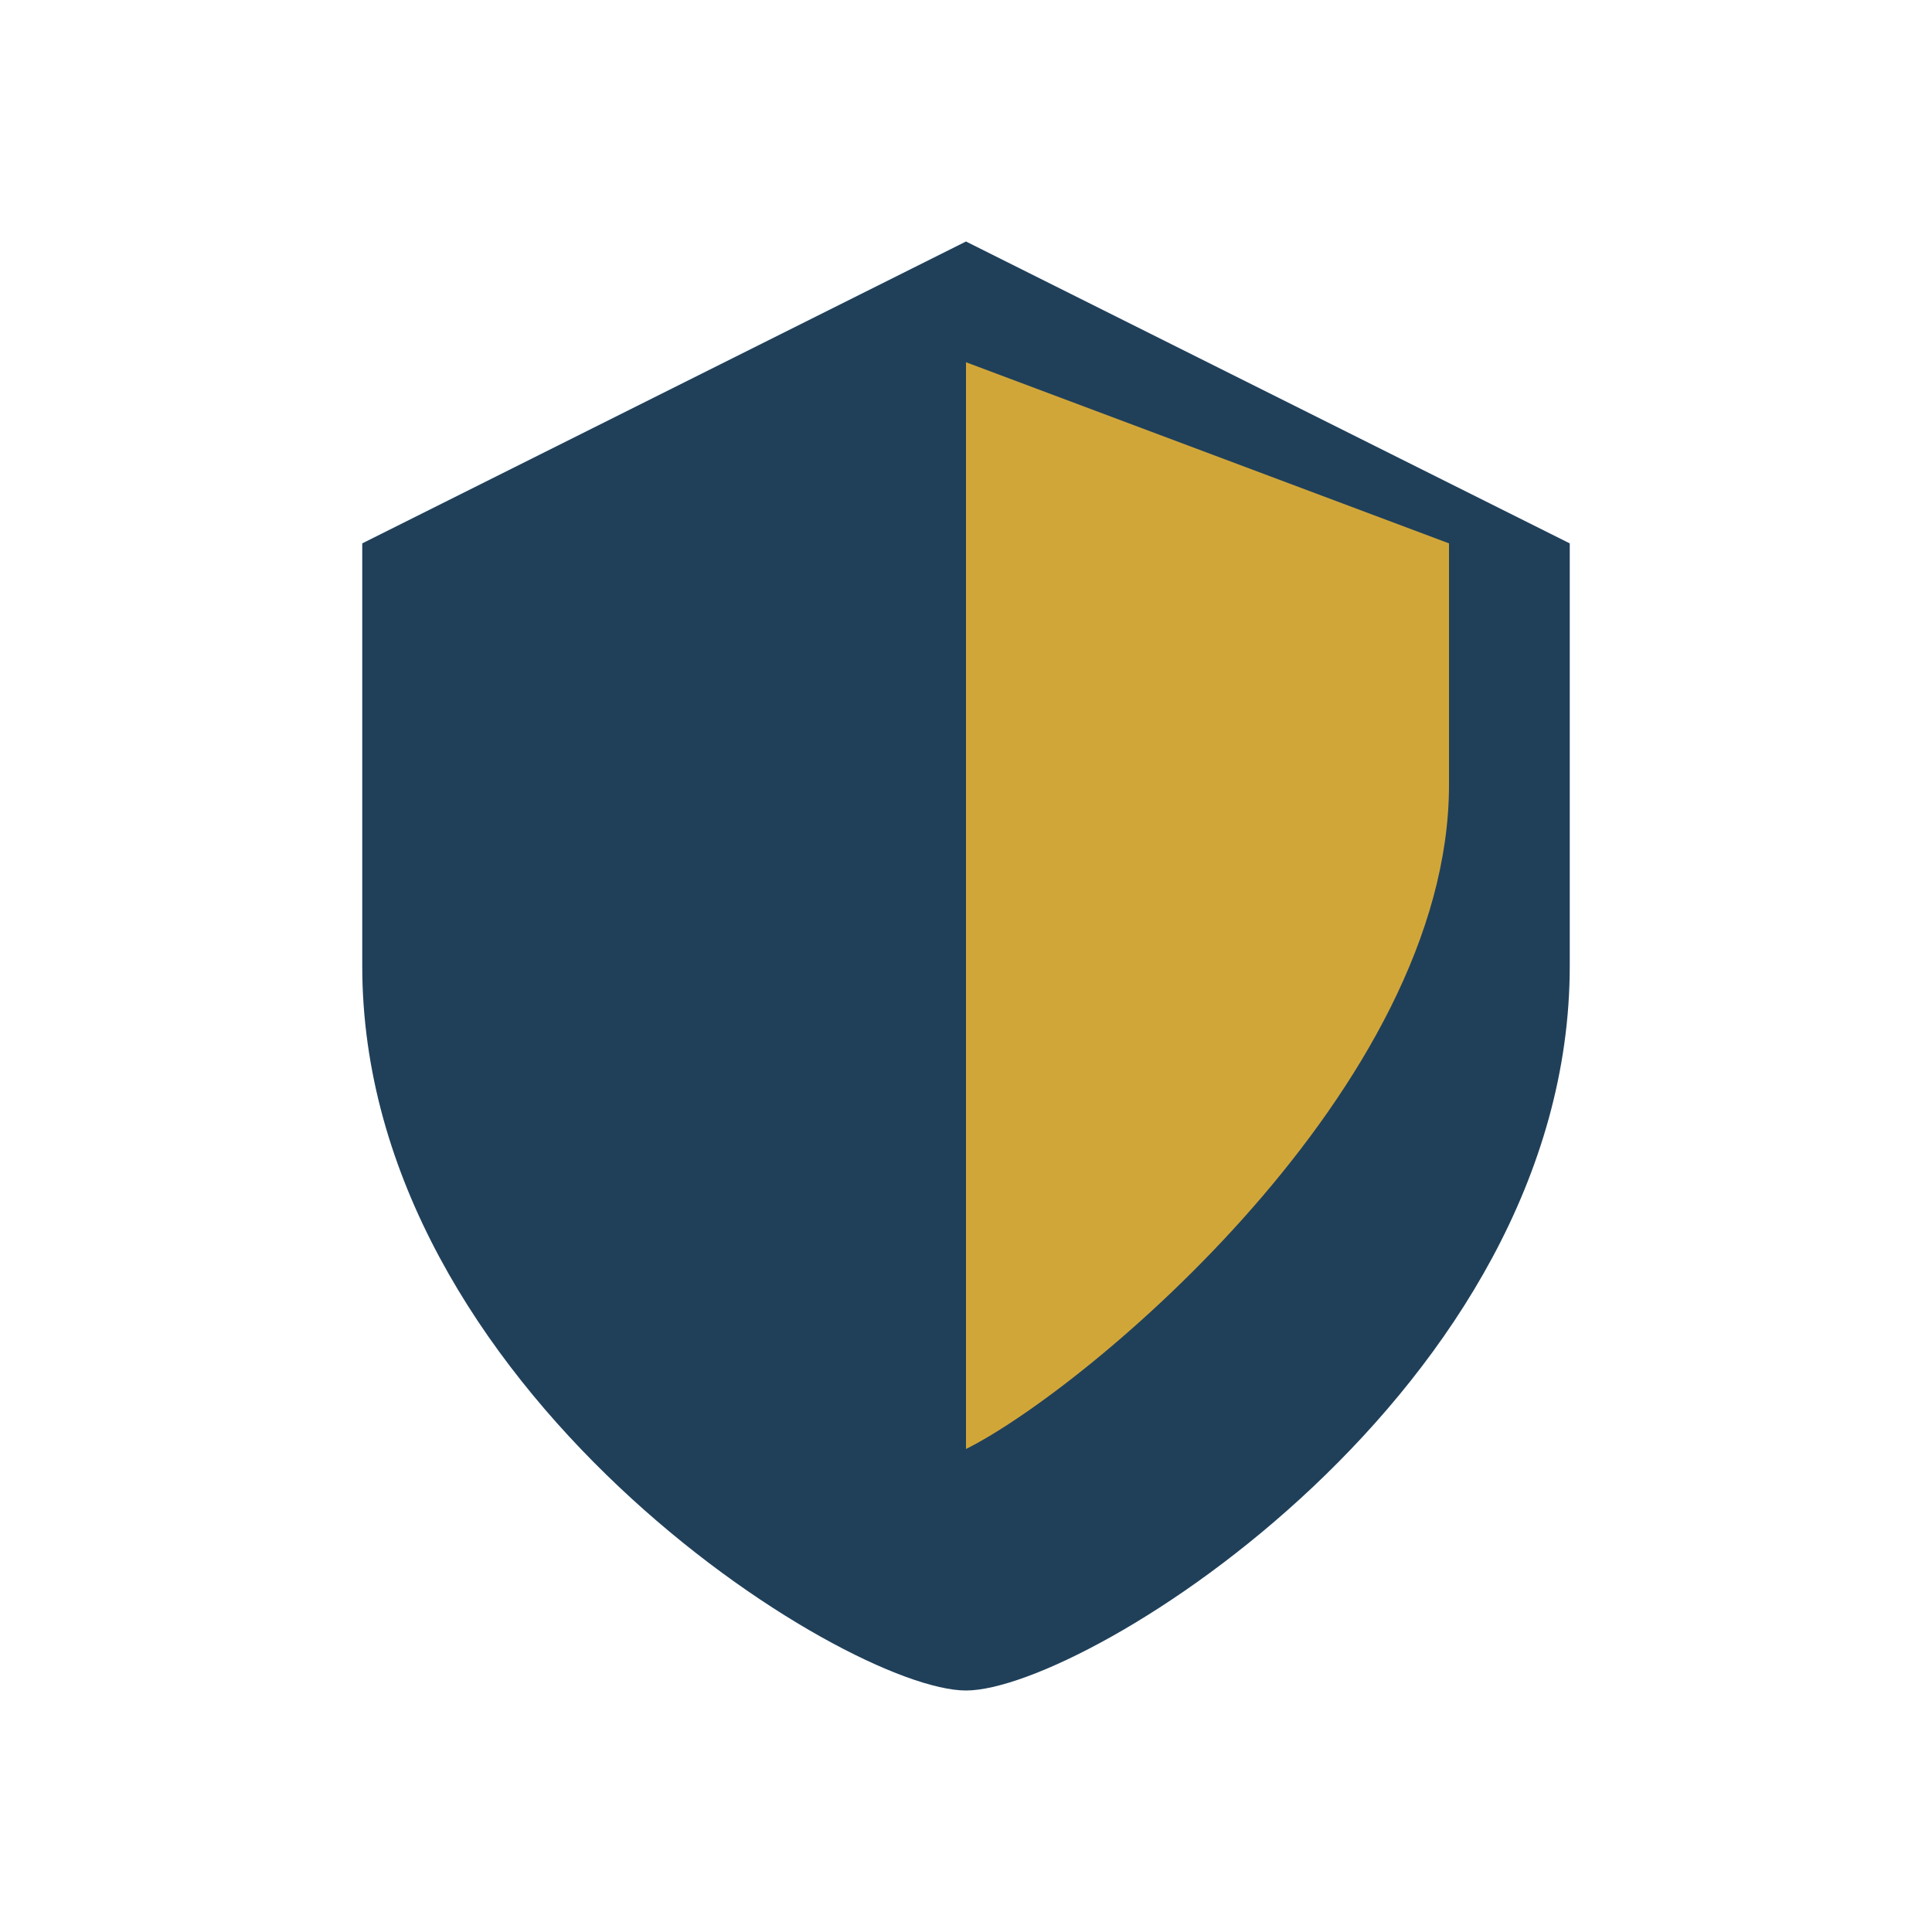
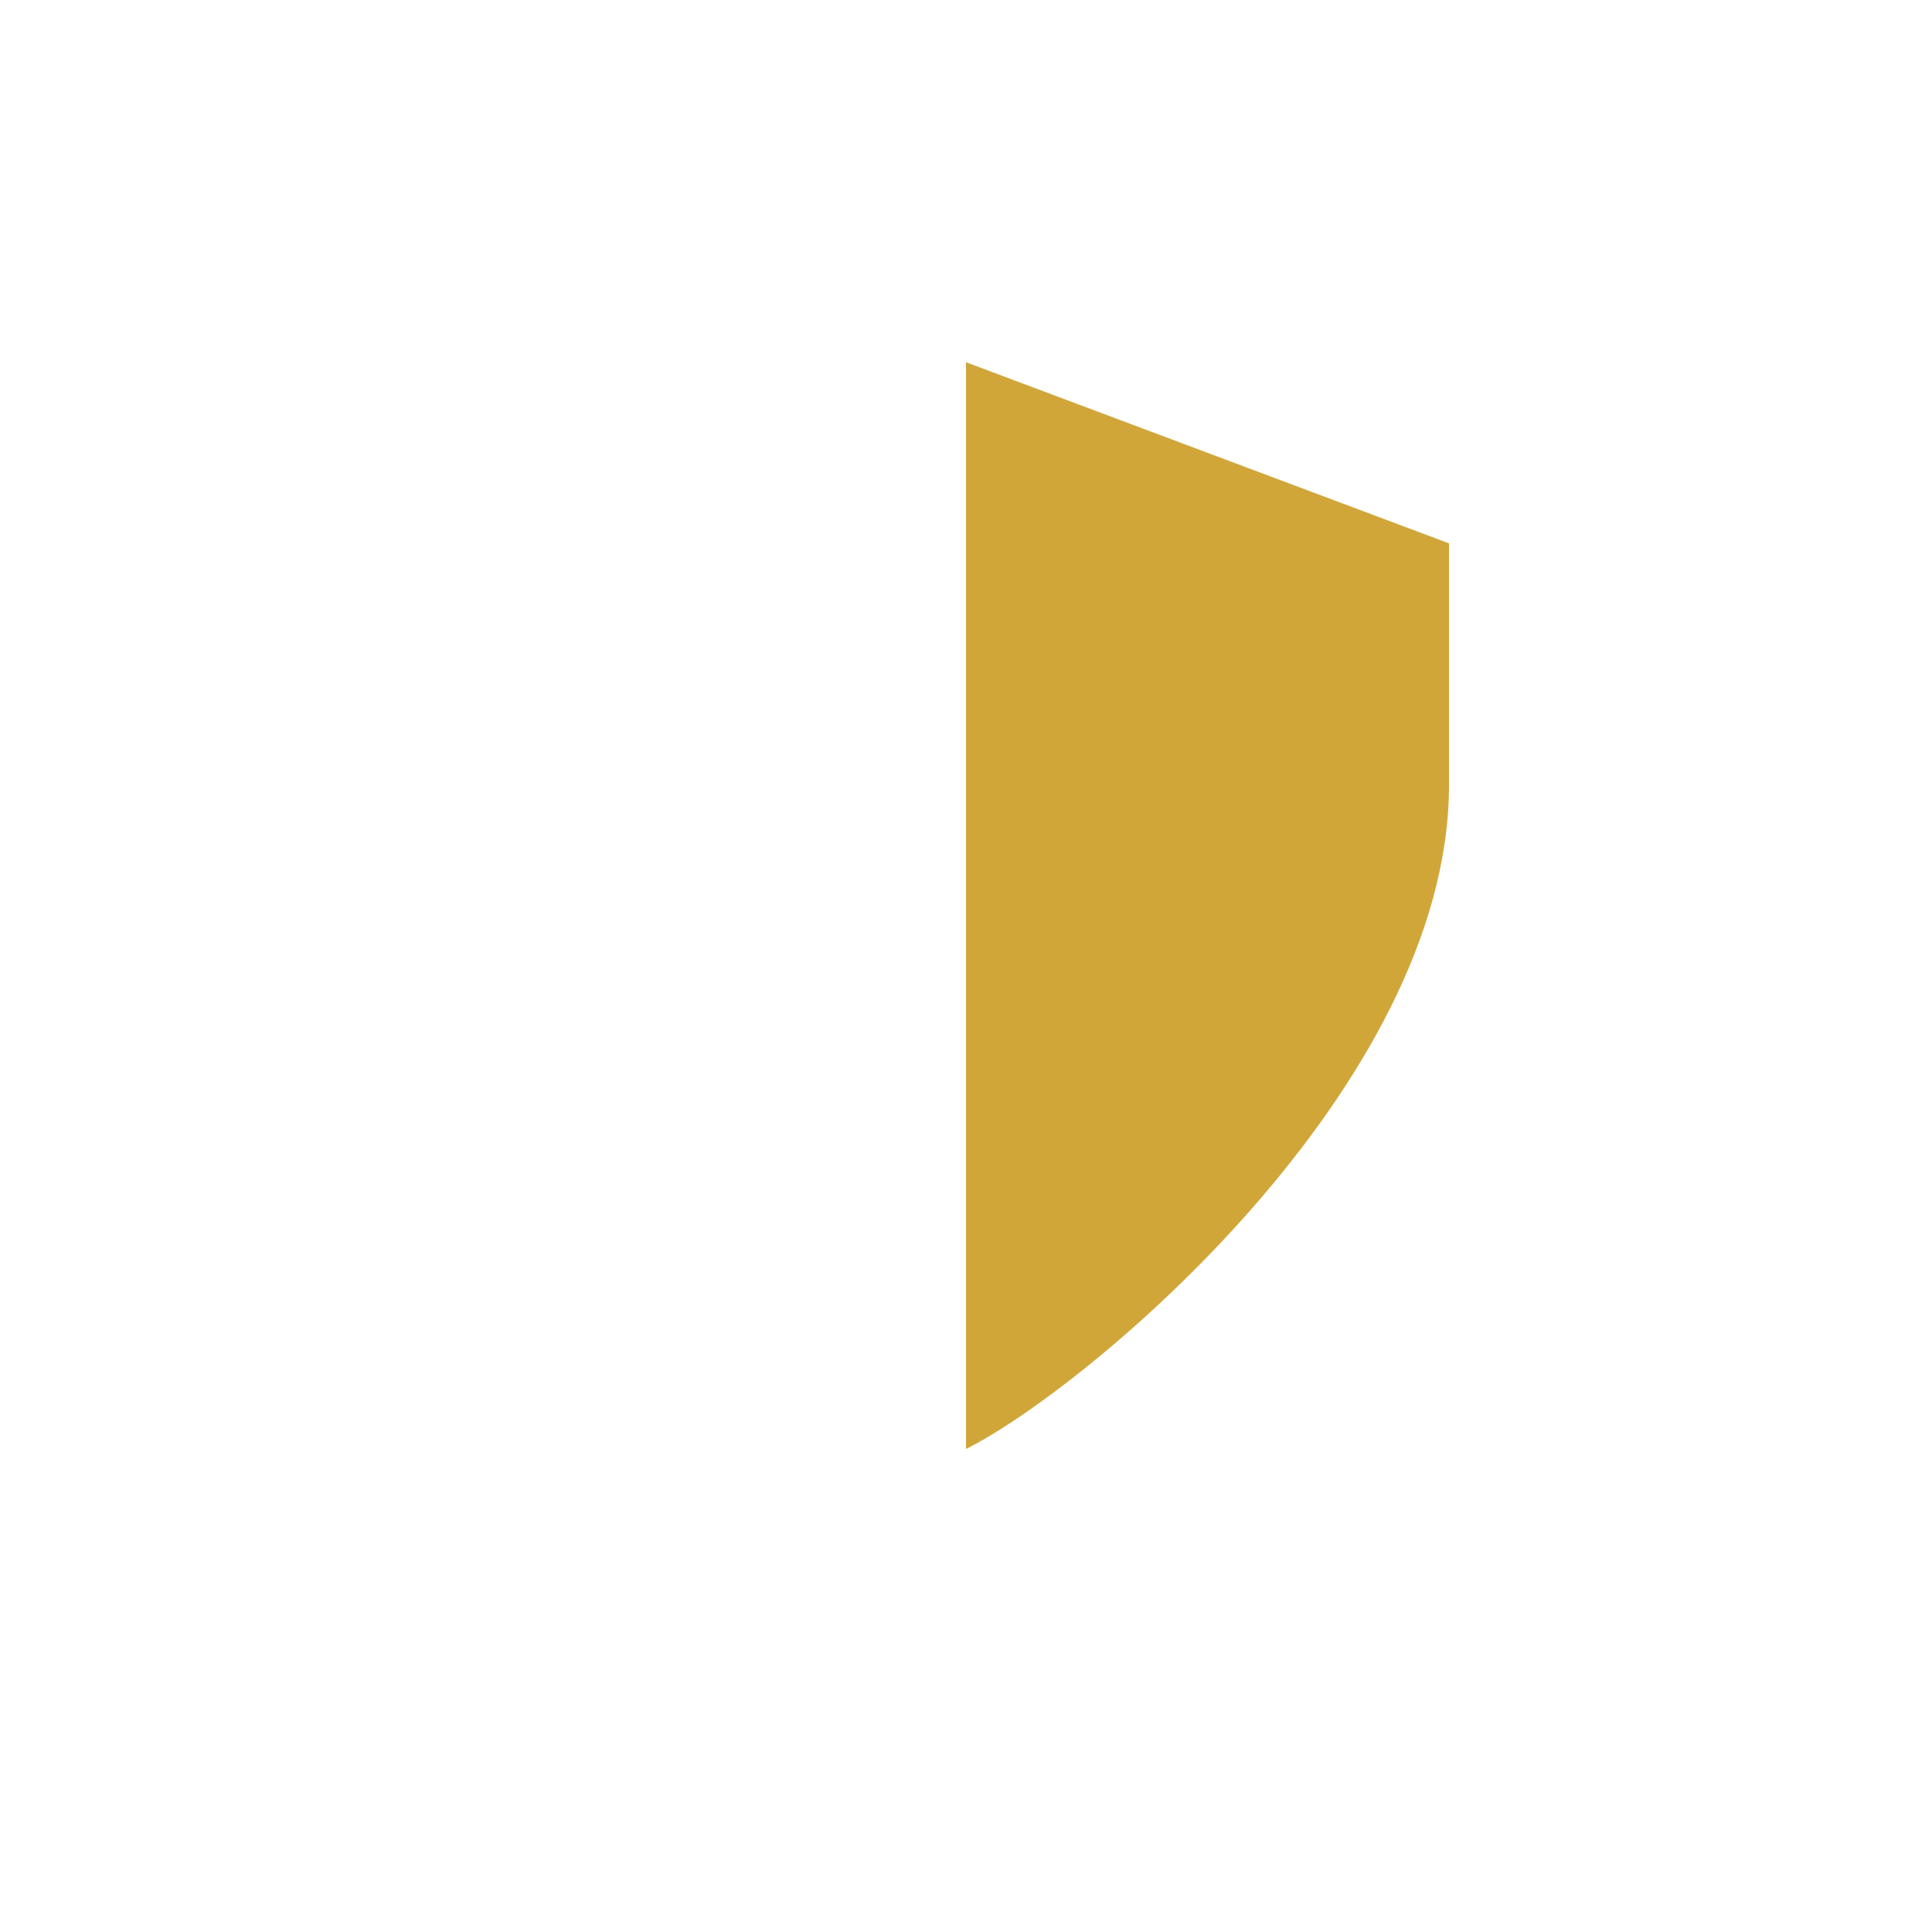
<svg xmlns="http://www.w3.org/2000/svg" width="32" height="32" viewBox="0 0 32 32">
-   <path d="M16 4l10 5v7c0 7-8 12-10 12s-10-5-10-12V9z" fill="#20405A" />
  <path d="M16 6v18c2-1 8-6 8-11V9z" fill="#D1A639" />
</svg>